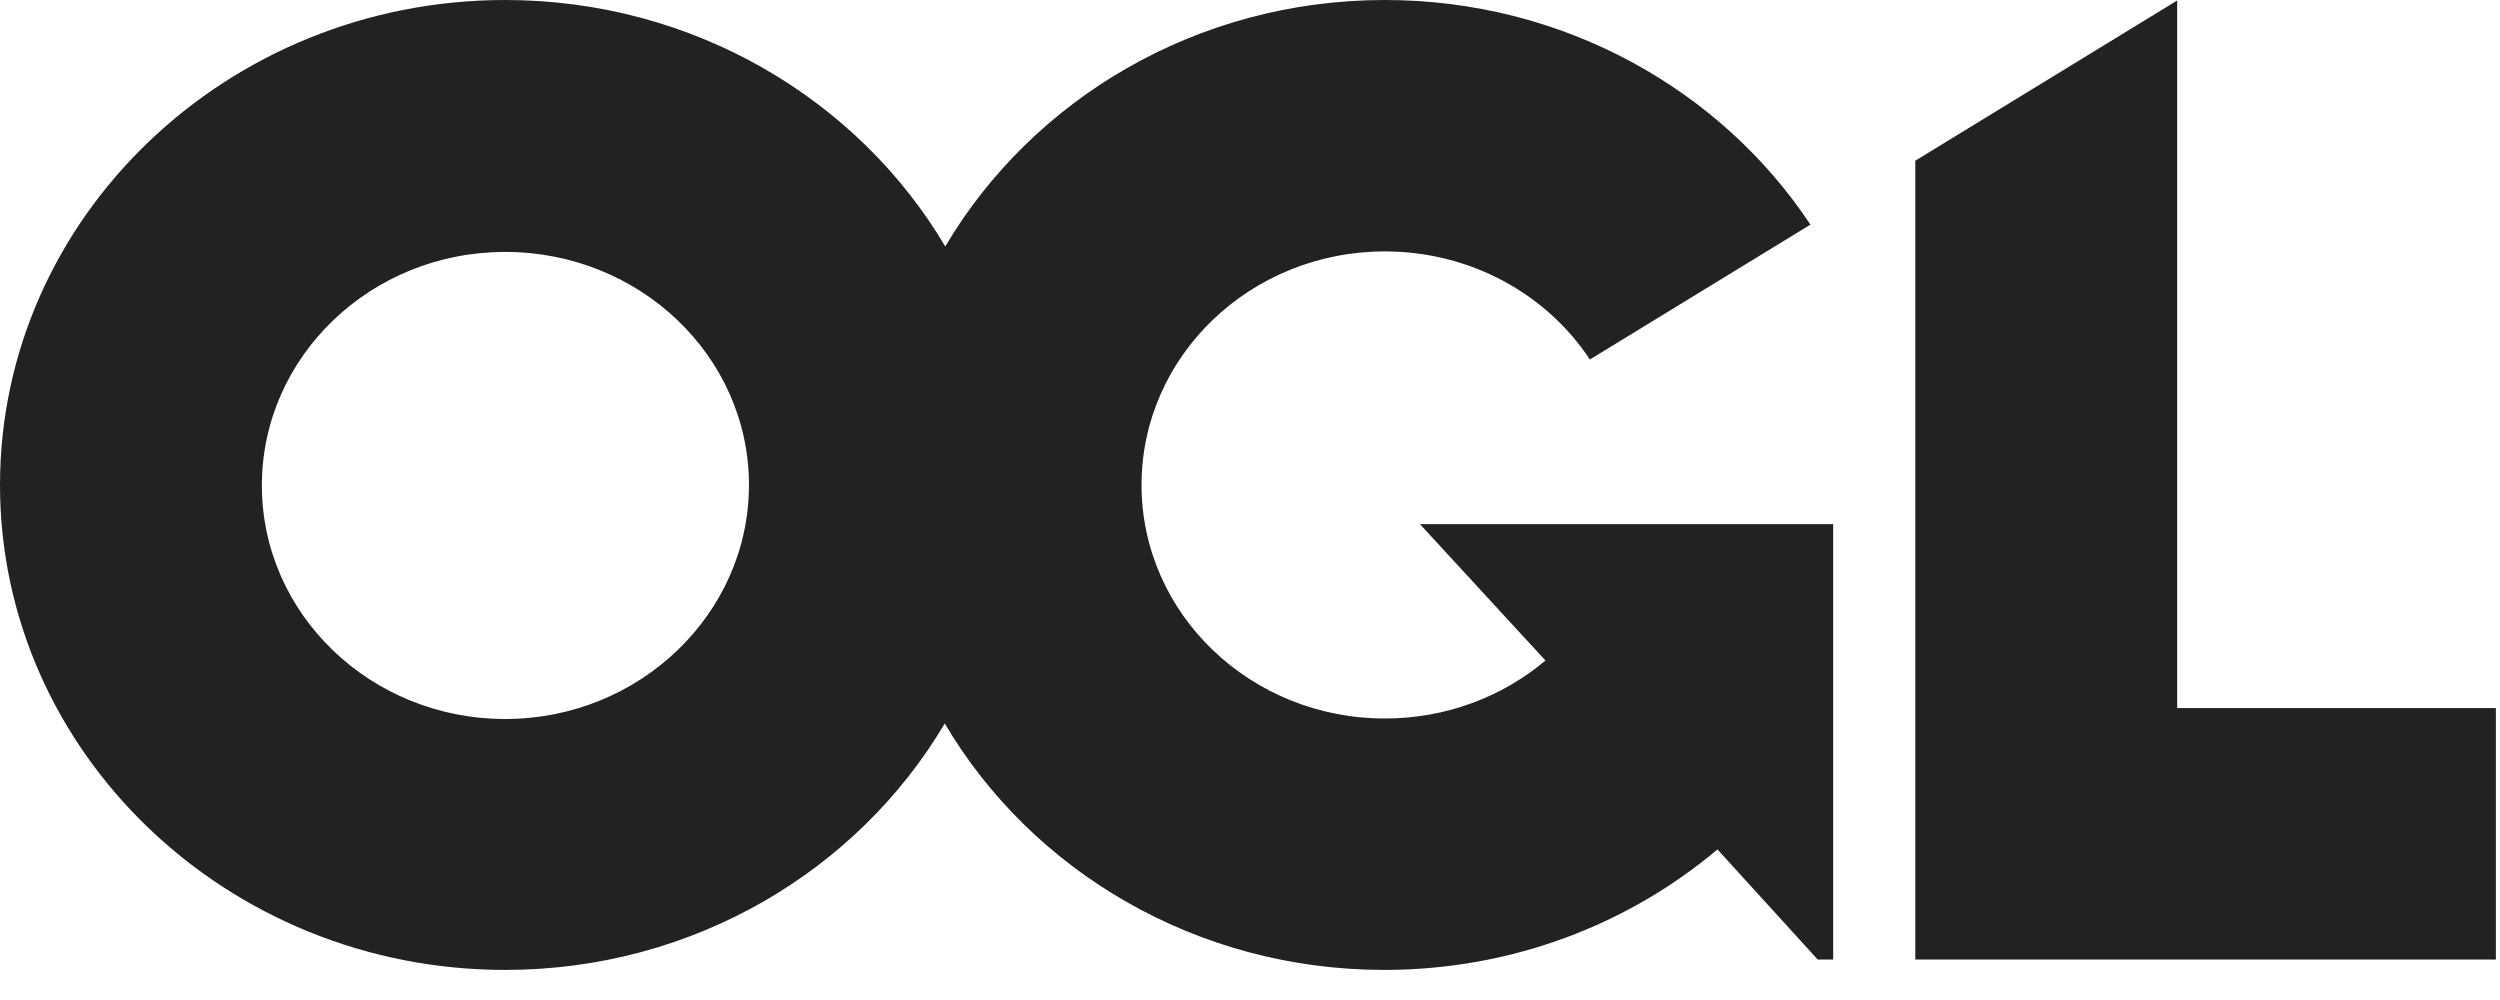
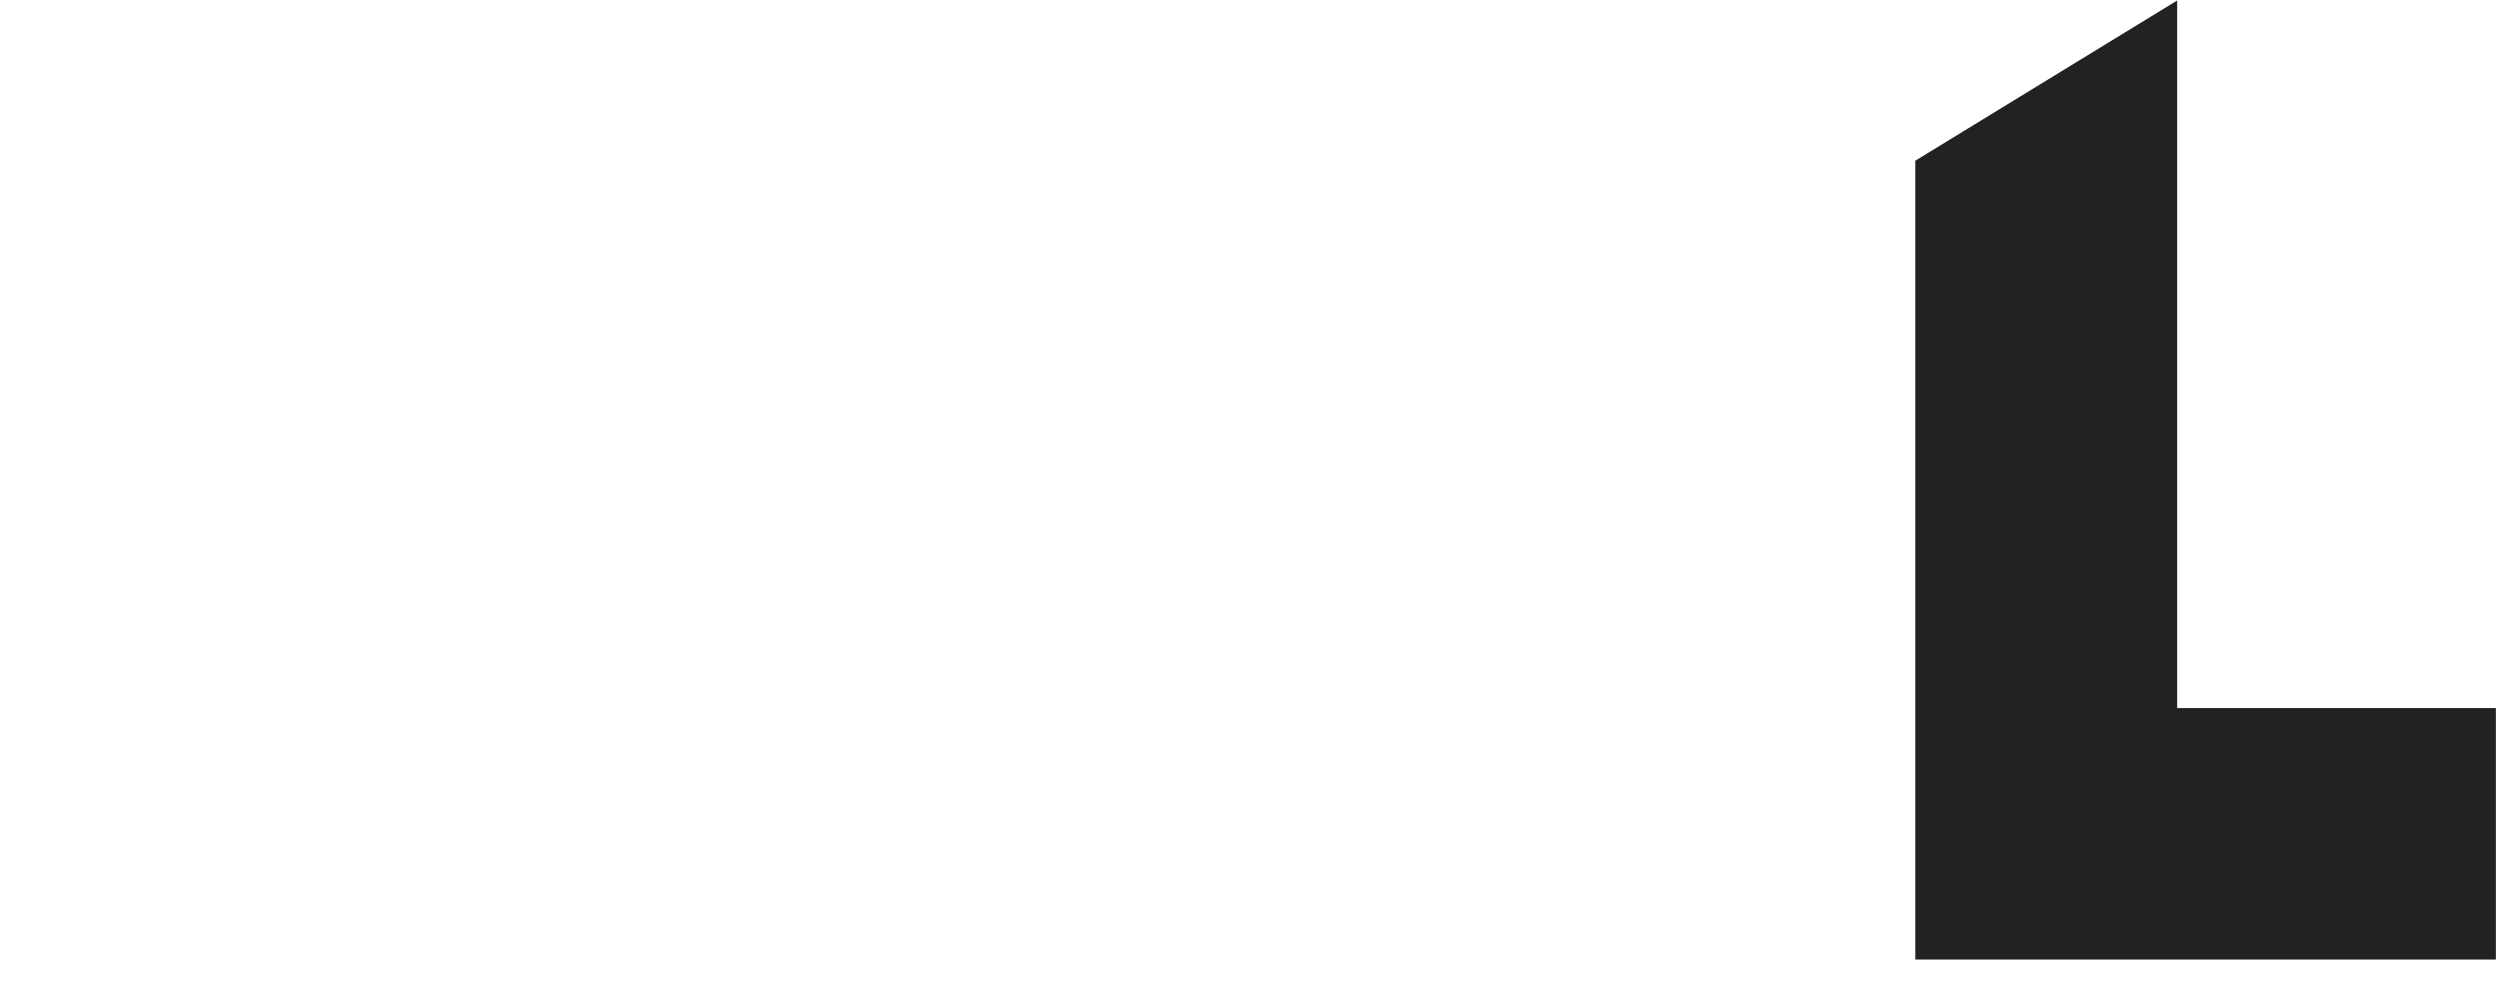
<svg xmlns="http://www.w3.org/2000/svg" fill="none" height="100%" overflow="visible" preserveAspectRatio="none" style="display: block;" viewBox="0 0 60 24" width="100%">
  <g id="OGL">
    <path d="M52.252 16.994V0.012L45.967 3.857V23.029H59.901V16.994H52.252Z" fill="#222222" />
-     <path d="M37.091 15.852C36.062 16.721 34.711 17.244 33.236 17.244C30.012 17.244 27.397 14.733 27.397 11.639C27.397 8.545 30.012 6.034 33.236 6.034C35.306 6.034 37.128 7.069 38.157 8.628L43.45 5.391C41.306 2.154 37.525 0 33.236 0C28.711 0 24.769 2.392 22.686 5.915C20.603 2.392 16.649 0 12.124 0C5.442 0 0 5.224 0 11.639C0 18.054 5.442 23.278 12.124 23.278C16.649 23.278 20.591 20.886 22.674 17.363C24.756 20.898 28.711 23.278 33.223 23.278C36.285 23.278 39.087 22.183 41.219 20.386L43.624 23.028H43.996V12.579H34.078L37.091 15.852ZM12.124 17.256C8.901 17.256 6.285 14.745 6.285 11.651C6.285 8.557 8.901 6.046 12.124 6.046C15.347 6.046 17.975 8.545 17.975 11.639C17.975 14.733 15.347 17.256 12.124 17.256Z" fill="#222222" />
  </g>
</svg>